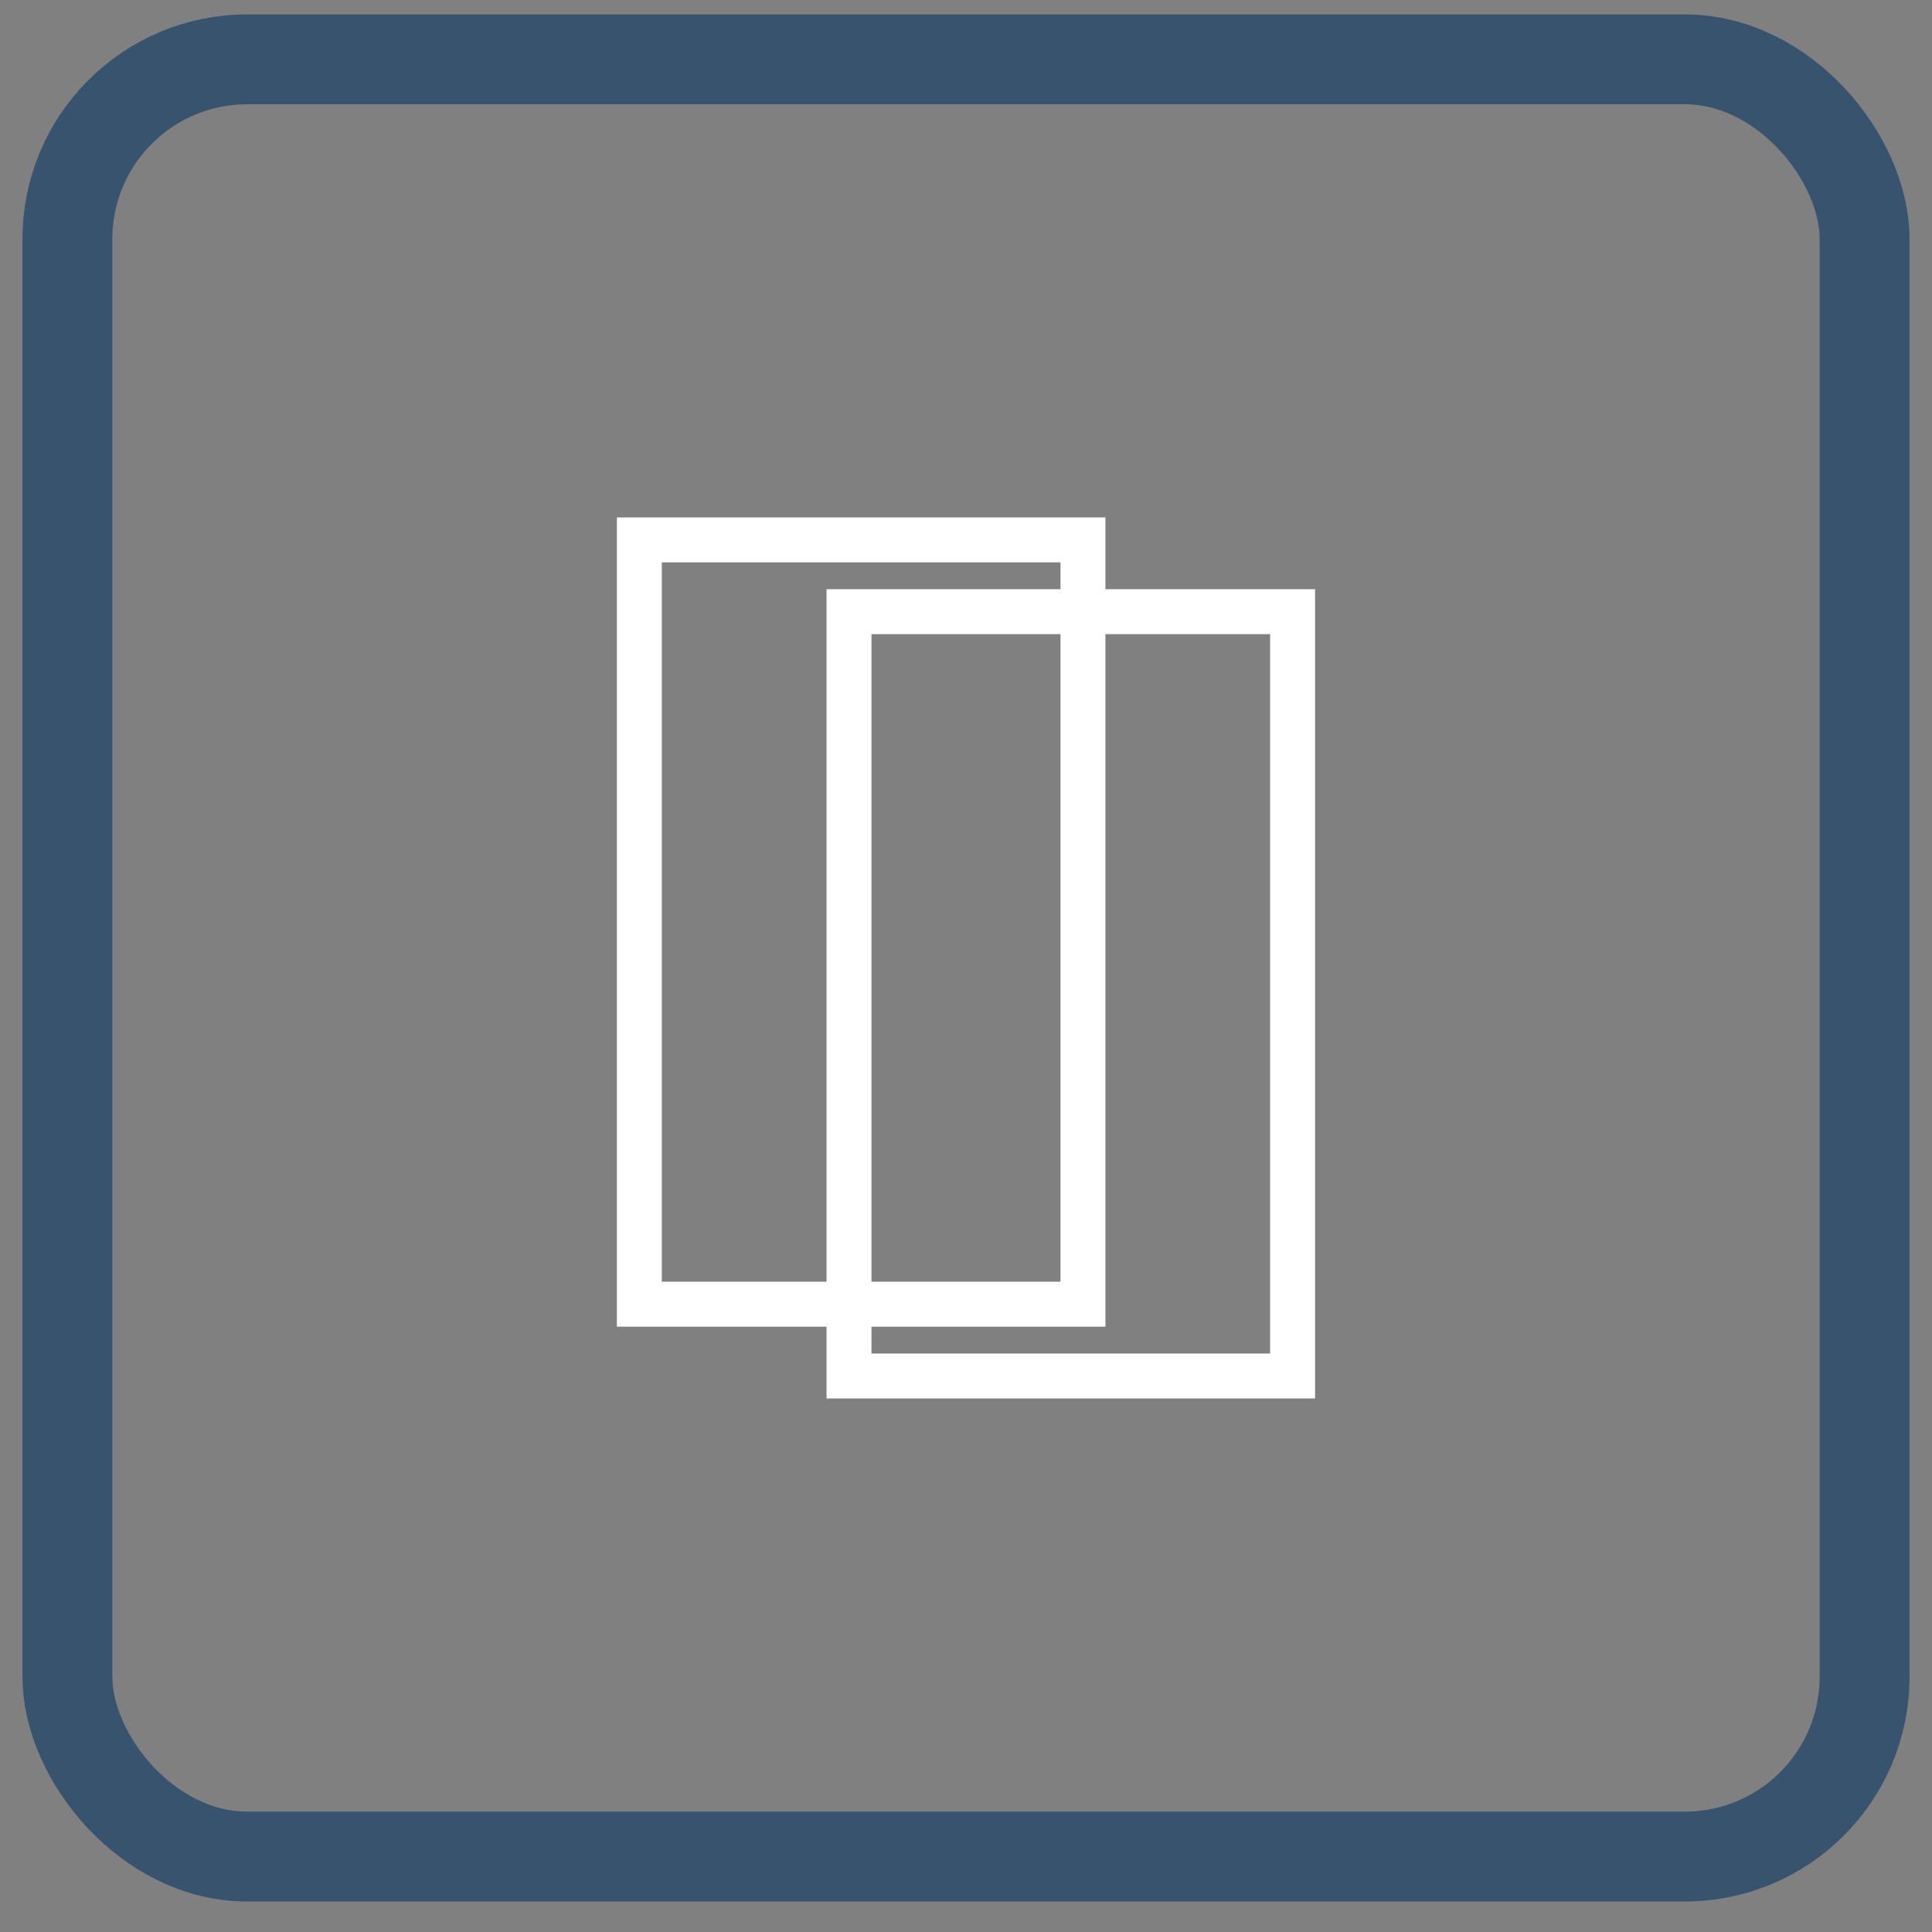
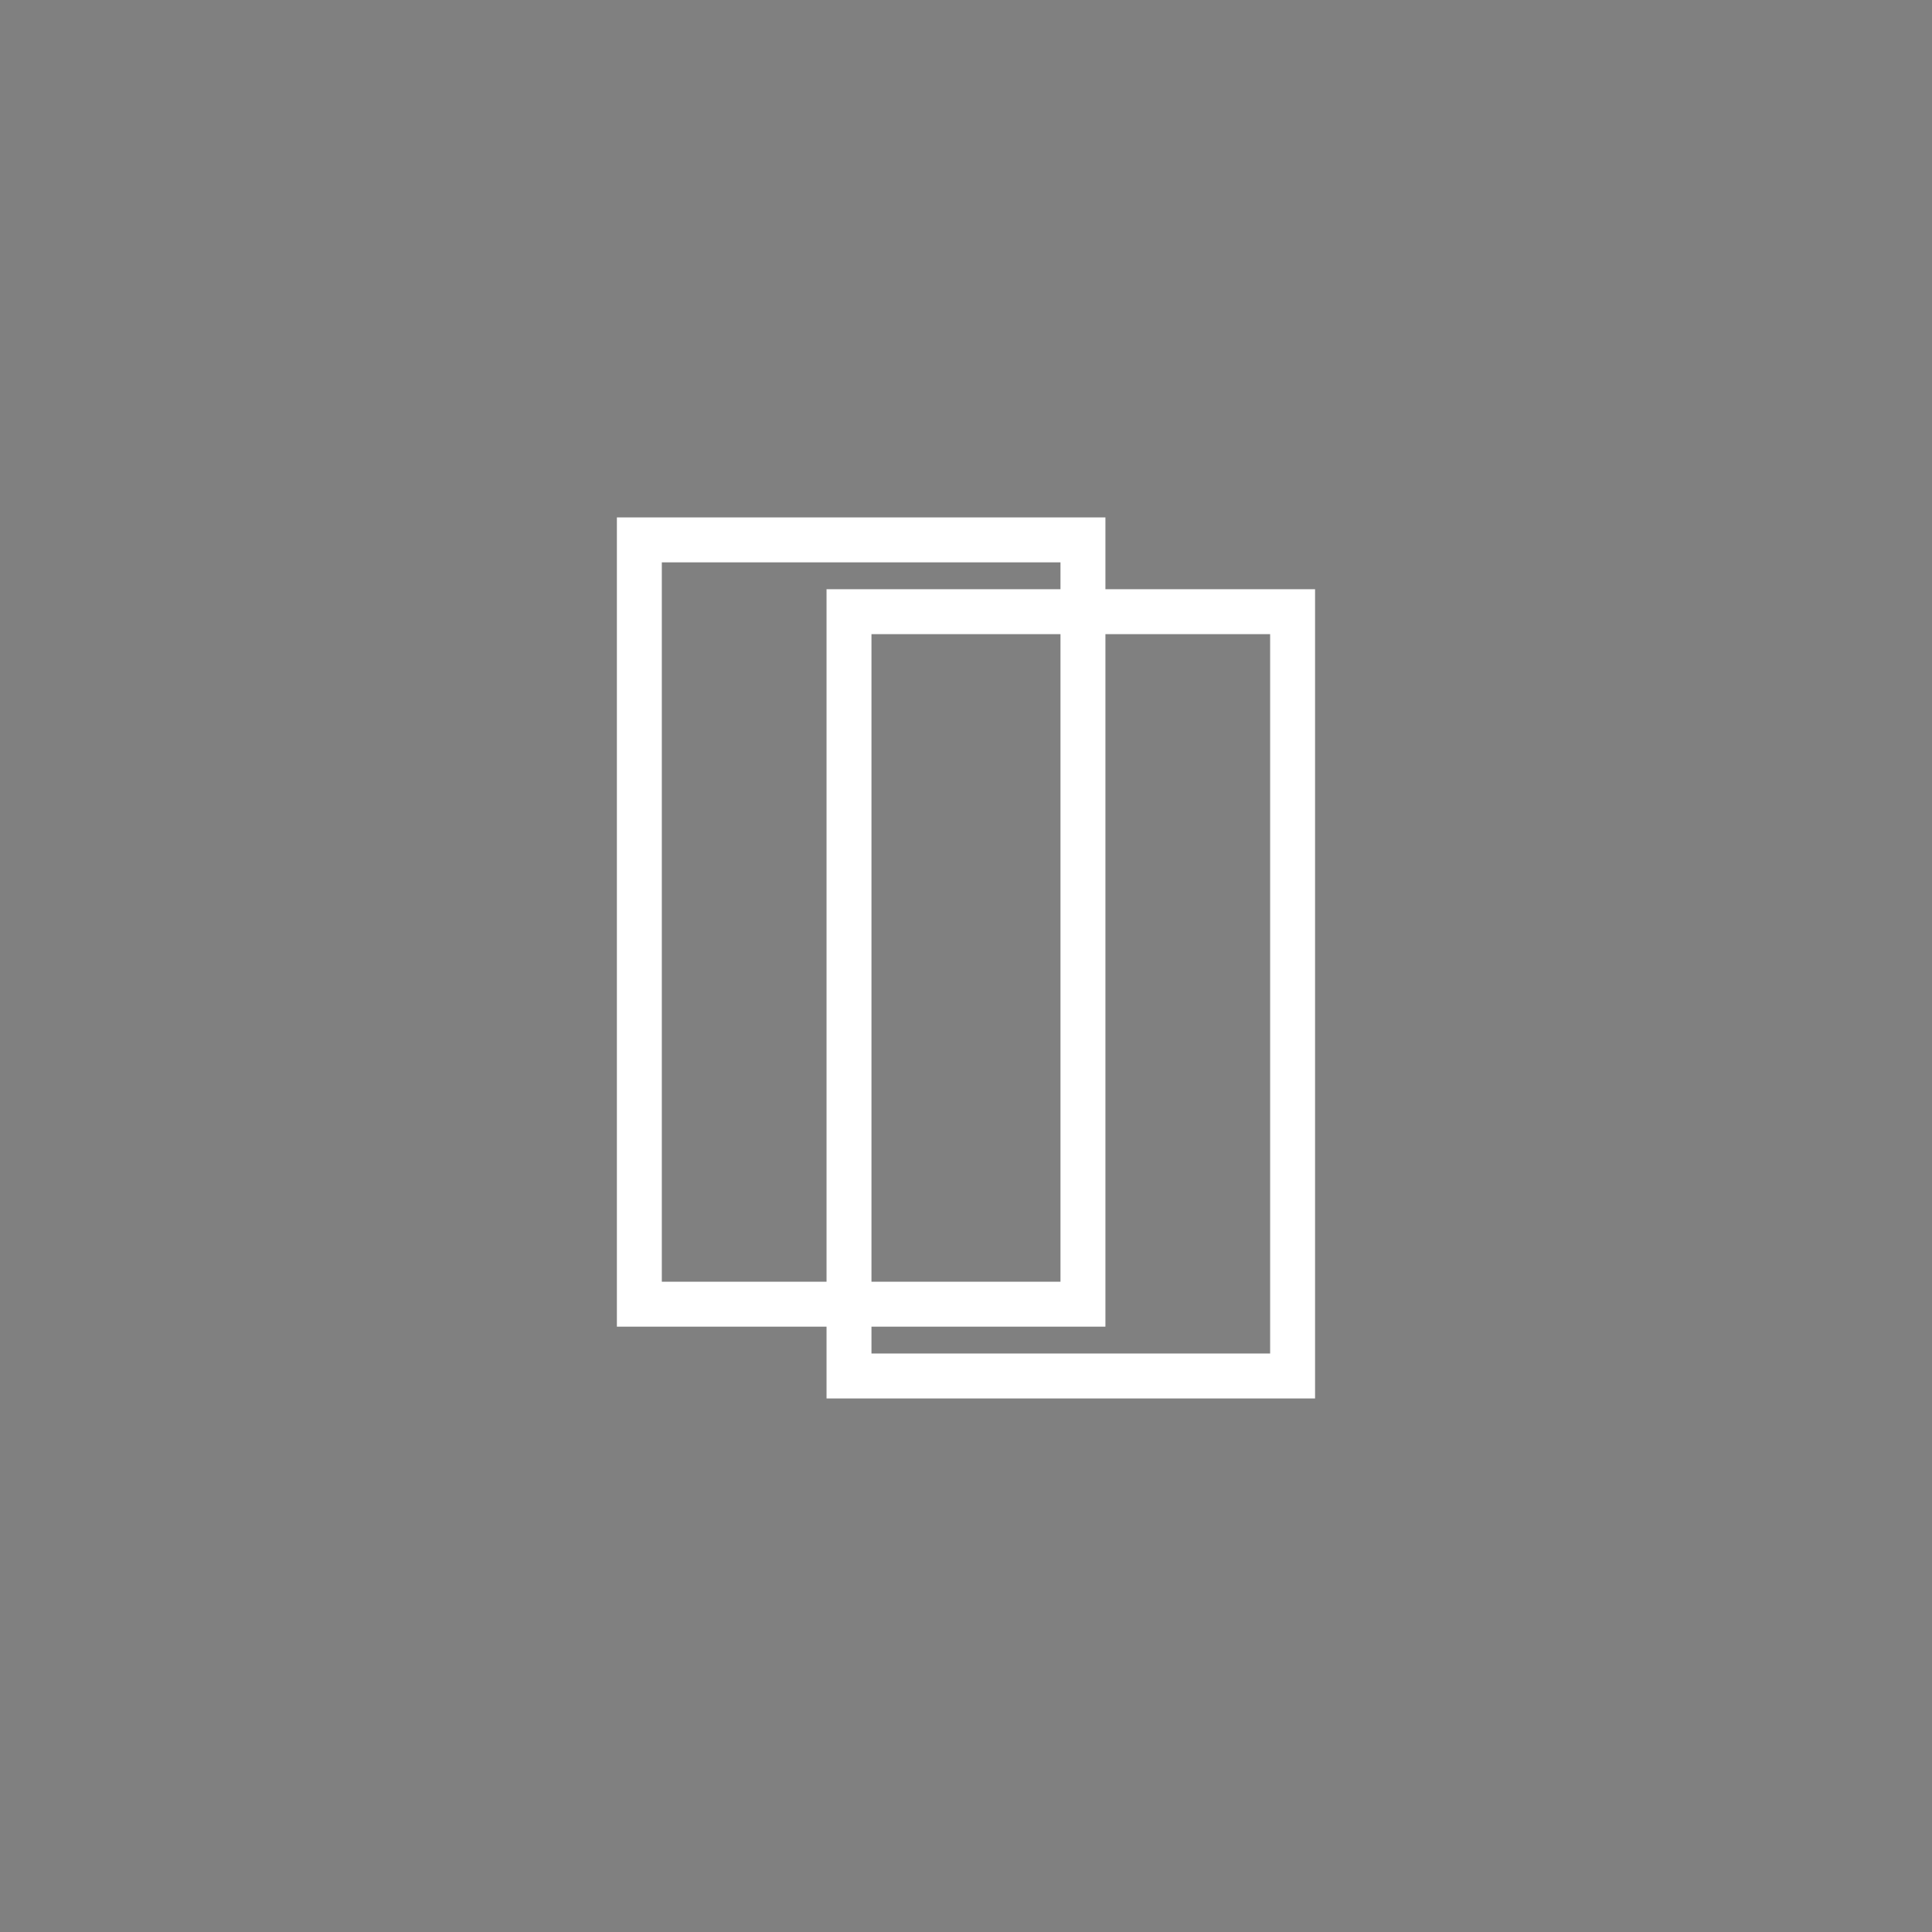
<svg xmlns="http://www.w3.org/2000/svg" width="43" height="43" viewBox="0 0 43 43" fill="none">
  <rect x="0" y="0" width="43" height="43" fill="#808080" stroke="none" />
-   <rect x="1.5" y="1.321" width="40" height="40" rx="4" stroke="#37536E" stroke-width="2" />
  <rect x="14.23" y="12.016" width="9.873" height="17.011" stroke="white" />
  <rect x="18.896" y="13.614" width="9.873" height="17.011" stroke="white" />
</svg>